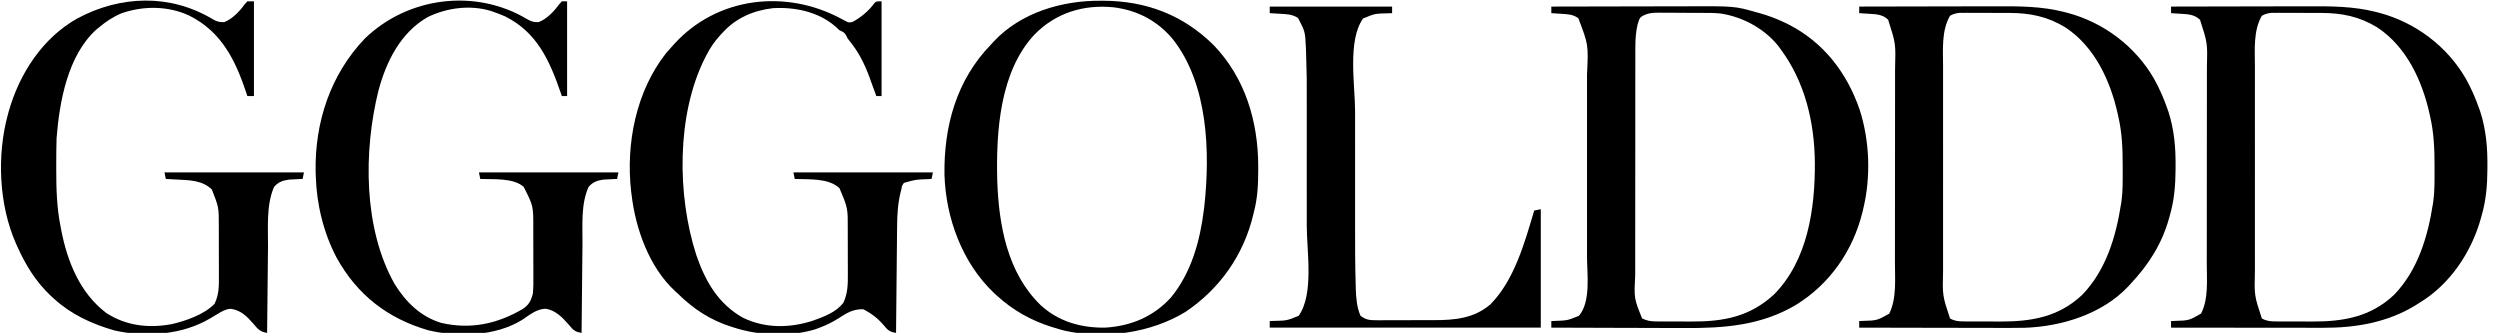
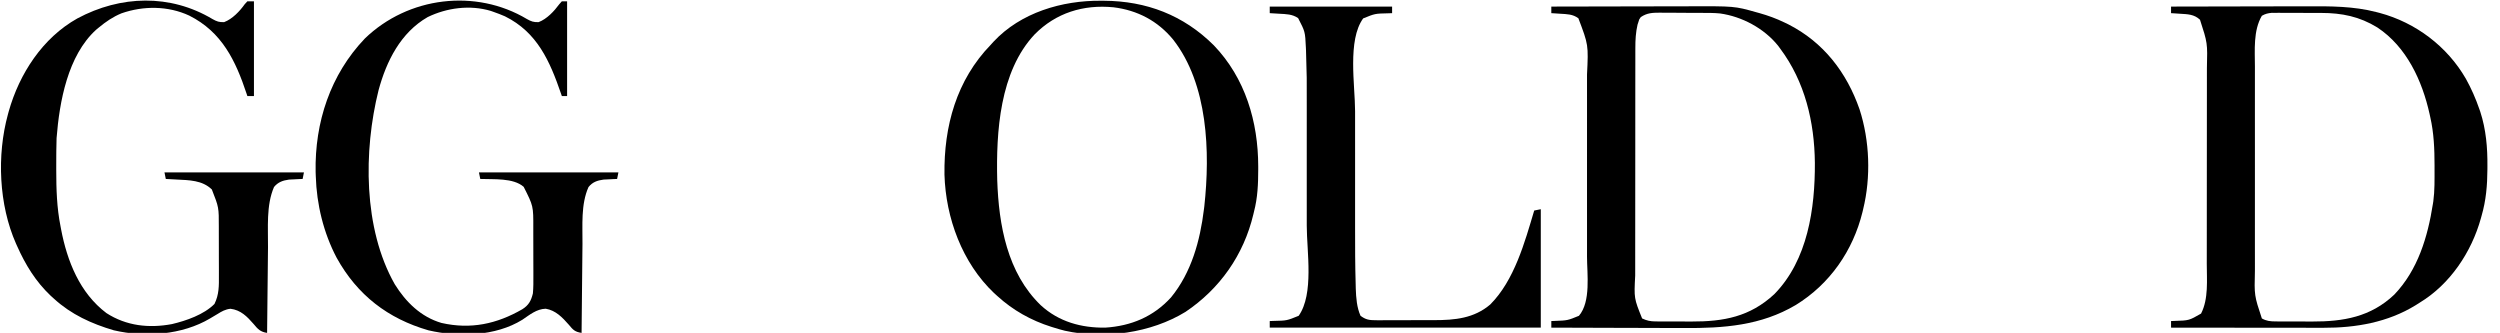
<svg xmlns="http://www.w3.org/2000/svg" height="253" width="1900" version="1.1">
-   <path transform="translate(1413,5)" fill="#000000" d="M0 0 C16.526 -0.047 33.052 -0.082 49.578 -0.104 C57.253 -0.114 64.928 -0.128 72.603 -0.151 C79.3 -0.171 85.998 -0.184 92.695 -0.188 C96.234 -0.191 99.773 -0.197 103.312 -0.211 C121.137 -0.283 138.689 -0.332 156.062 4.188 C157.307 4.507 157.307 4.507 158.576 4.833 C185.974 12.217 209.853 30.221 224.066 54.848 C228.193 62.263 231.546 69.917 234.312 77.938 C234.658 78.918 234.658 78.918 235.01 79.919 C239.395 93.403 240.557 107.231 240.438 121.312 C240.435 122.071 240.432 122.83 240.429 123.612 C240.364 135.783 239.421 147.262 236 159 C235.727 159.994 235.727 159.994 235.449 161.008 C230.014 180.514 219.81 196.362 206 211 C205.122 211.957 205.122 211.957 204.227 212.934 C184.506 233.719 153.834 243.148 125.873 244.107 C117.658 244.265 109.443 244.237 101.227 244.203 C97.657 244.19 94.087 244.189 90.517 244.187 C83.785 244.181 77.053 244.164 70.321 244.144 C62.645 244.122 54.969 244.111 47.293 244.101 C31.528 244.08 15.764 244.045 0 244 C0 242.35 0 240.7 0 239 C1.394 238.944 1.394 238.944 2.816 238.887 C13.647 238.54 13.647 238.54 22.812 233.375 C28.556 221.888 27.15 207.059 27.145 194.579 C27.148 192.829 27.152 191.078 27.155 189.328 C27.164 184.596 27.167 179.864 27.167 175.133 C27.168 172.169 27.17 169.206 27.173 166.243 C27.182 155.883 27.186 145.524 27.185 135.165 C27.185 125.543 27.195 115.92 27.211 106.298 C27.224 98.009 27.229 89.72 27.229 81.431 C27.229 76.492 27.231 71.554 27.242 66.616 C27.252 61.966 27.252 57.316 27.245 52.666 C27.243 50.971 27.246 49.276 27.252 47.581 C27.788 28.106 27.788 28.106 22 10 C17.604 5.745 12.643 5.819 6.75 5.438 C5.487 5.354 4.223 5.27 2.922 5.184 C1.958 5.123 0.993 5.062 0 5 C0 3.35 0 1.7 0 0 Z M69 7 C62.385 18.334 63.71 33.083 63.741 45.809 C63.738 47.66 63.735 49.511 63.731 51.362 C63.722 56.35 63.725 61.337 63.731 66.325 C63.736 71.569 63.732 76.813 63.729 82.056 C63.725 90.859 63.73 99.661 63.739 108.464 C63.75 118.61 63.747 128.756 63.736 138.903 C63.727 147.647 63.725 156.391 63.73 165.136 C63.734 170.344 63.734 175.552 63.727 180.76 C63.722 185.659 63.726 190.558 63.737 195.456 C63.74 197.244 63.739 199.031 63.735 200.818 C63.244 219.575 63.244 219.575 69 237 C72.389 238.948 75.346 239.255 79.211 239.275 C80.734 239.289 80.734 239.289 82.288 239.304 C83.378 239.303 84.467 239.302 85.59 239.301 C86.726 239.305 87.862 239.309 89.033 239.314 C91.439 239.32 93.846 239.32 96.252 239.316 C99.893 239.313 103.533 239.336 107.174 239.361 C130.952 239.427 151.684 235.931 169.625 218.938 C187.59 200.204 195.071 175.08 199 150 C199.106 149.338 199.212 148.675 199.321 147.992 C200.432 139.791 200.244 131.449 200.25 123.188 C200.251 122.36 200.251 121.532 200.252 120.68 C200.236 108.22 199.779 96.193 197 84 C196.828 83.211 196.657 82.422 196.48 81.608 C190.869 56.346 179.004 30.554 156.777 15.871 C143.24 7.548 129.835 4.848 114.117 4.832 C112.419 4.827 112.419 4.827 110.686 4.822 C108.3 4.817 105.915 4.815 103.53 4.815 C99.88 4.813 96.231 4.794 92.582 4.775 C90.26 4.772 87.939 4.77 85.617 4.77 C84.528 4.762 83.438 4.755 82.315 4.748 C80.788 4.752 80.788 4.752 79.23 4.757 C78.338 4.756 77.447 4.754 76.528 4.753 C73.55 5.044 71.605 5.499 69 7 Z" />
  <path transform="translate(1179,5)" fill="#000000" d="M0 0 C16.526 -0.047 33.052 -0.082 49.578 -0.104 C57.253 -0.114 64.928 -0.128 72.603 -0.151 C79.3 -0.171 85.998 -0.184 92.695 -0.188 C96.234 -0.191 99.773 -0.197 103.312 -0.211 C139.292 -0.355 139.292 -0.355 155.812 4.312 C156.607 4.531 157.401 4.749 158.219 4.973 C164.72 6.811 170.913 9.053 177 12 C178.043 12.501 179.086 13.003 180.16 13.52 C206.887 27.122 224.484 50.059 234.246 78.058 C242.006 102.015 242.971 129.568 237 154 C236.834 154.699 236.667 155.399 236.496 156.12 C229.291 185.493 211.68 210.942 185.73 226.832 C159.287 242.479 130.971 244.494 100.822 244.304 C97.263 244.285 93.703 244.284 90.144 244.28 C83.44 244.271 76.737 244.246 70.033 244.216 C62.386 244.182 54.739 244.166 47.091 244.151 C31.394 244.12 15.697 244.067 0 244 C0 242.35 0 240.7 0 239 C1.394 238.944 1.394 238.944 2.816 238.887 C12.358 238.539 12.358 238.539 21 235 C30.193 224.222 27.148 203.322 27.129 190.027 C27.131 188.373 27.133 186.719 27.135 185.065 C27.139 180.614 27.138 176.164 27.134 171.714 C27.132 167.03 27.134 162.347 27.136 157.664 C27.138 149.803 27.135 141.942 27.13 134.081 C27.125 125.025 27.127 115.97 27.132 106.914 C27.137 99.104 27.137 91.294 27.135 83.483 C27.133 78.834 27.133 74.185 27.136 69.536 C27.139 65.162 27.137 60.789 27.131 56.416 C27.13 54.822 27.13 53.228 27.133 51.634 C28.227 29.101 28.227 29.101 20.562 8.875 C16.23 5.705 12.042 5.781 6.75 5.438 C5.487 5.354 4.223 5.27 2.922 5.184 C1.958 5.123 0.993 5.062 0 5 C0 3.35 0 1.7 0 0 Z M68 8 C66.71 9.735 66.71 9.735 66.188 11.75 C65.975 12.384 65.762 13.018 65.543 13.672 C64.178 19.523 63.854 25.3 63.866 31.285 C63.864 32.091 63.862 32.898 63.859 33.729 C63.853 36.418 63.854 39.107 63.855 41.796 C63.852 43.73 63.848 45.664 63.845 47.598 C63.836 52.842 63.833 58.086 63.833 63.329 C63.832 66.609 63.83 69.888 63.827 73.168 C63.818 84.618 63.814 96.068 63.815 107.519 C63.815 118.177 63.805 128.835 63.789 139.493 C63.776 148.655 63.771 157.818 63.771 166.981 C63.771 172.448 63.769 177.915 63.758 183.382 C63.748 188.527 63.748 193.672 63.755 198.816 C63.757 200.698 63.754 202.581 63.748 204.463 C62.843 221.711 62.843 221.711 69 237 C72.47 238.675 75.268 239.254 79.103 239.275 C80.095 239.284 81.088 239.294 82.11 239.304 C83.707 239.302 83.707 239.302 85.336 239.301 C87.003 239.307 87.003 239.307 88.704 239.314 C91.06 239.32 93.415 239.32 95.77 239.316 C99.327 239.313 102.884 239.336 106.441 239.361 C130.98 239.431 150.977 235.782 169.523 218.527 C194.921 192.609 200.472 153.416 200.302 118.733 C199.984 87.66 192.784 57.18 174 32 C173.416 31.212 172.832 30.425 172.23 29.613 C161.625 16.479 144.843 7.53 128.204 5.217 C123.534 4.757 118.841 4.815 114.152 4.797 C113.022 4.791 111.892 4.785 110.728 4.78 C108.347 4.77 105.966 4.764 103.585 4.76 C99.946 4.75 96.308 4.719 92.67 4.688 C90.352 4.681 88.033 4.676 85.715 4.672 C84.63 4.66 83.546 4.647 82.428 4.634 C76.887 4.651 72.745 4.777 68 8 Z" />
  <path transform="translate(1650,5)" fill="#000000" d="M0 0 C16.526 -0.047 33.052 -0.082 49.578 -0.104 C57.253 -0.114 64.928 -0.128 72.603 -0.151 C79.3 -0.171 85.998 -0.184 92.695 -0.188 C96.234 -0.191 99.773 -0.197 103.312 -0.211 C121.137 -0.283 138.689 -0.332 156.062 4.188 C157.307 4.507 157.307 4.507 158.576 4.833 C185.974 12.217 209.853 30.221 224.066 54.848 C228.193 62.263 231.546 69.917 234.312 77.938 C234.658 78.918 234.658 78.918 235.01 79.919 C239.395 93.403 240.557 107.231 240.438 121.312 C240.435 122.071 240.432 122.83 240.429 123.612 C240.364 135.783 239.421 147.262 236 159 C235.727 159.994 235.727 159.994 235.449 161.008 C228.295 186.683 212.035 211.041 189 225 C187.967 225.654 186.935 226.307 185.871 226.98 C164.719 240.006 140.422 244.189 115.909 244.114 C114.02 244.114 114.02 244.114 112.092 244.114 C108.673 244.114 105.254 244.108 101.836 244.101 C98.25 244.095 94.664 244.095 91.078 244.093 C84.303 244.09 77.528 244.082 70.753 244.072 C63.034 244.061 55.314 244.055 47.595 244.05 C31.73 244.04 15.865 244.022 0 244 C0 242.35 0 240.7 0 239 C1.394 238.944 1.394 238.944 2.816 238.887 C13.682 238.565 13.682 238.565 22.812 233.312 C28.594 222.054 27.149 207.675 27.145 195.396 C27.148 193.626 27.152 191.855 27.155 190.085 C27.164 185.3 27.167 180.514 27.167 175.729 C27.168 172.732 27.17 169.735 27.173 166.738 C27.182 156.262 27.186 145.787 27.185 135.311 C27.185 125.579 27.195 115.848 27.211 106.116 C27.224 97.734 27.229 89.351 27.229 80.969 C27.229 75.974 27.231 70.98 27.242 65.986 C27.252 61.284 27.252 56.581 27.245 51.879 C27.243 50.164 27.246 48.45 27.252 46.736 C27.739 27.704 27.739 27.704 22 10 C17.502 5.792 12.711 5.824 6.75 5.438 C5.487 5.354 4.223 5.27 2.922 5.184 C1.958 5.123 0.993 5.062 0 5 C0 3.35 0 1.7 0 0 Z M69 7 C62.385 18.334 63.71 33.083 63.741 45.809 C63.738 47.66 63.735 49.511 63.731 51.362 C63.722 56.35 63.725 61.337 63.731 66.325 C63.736 71.569 63.732 76.813 63.729 82.056 C63.725 90.859 63.73 99.661 63.739 108.464 C63.75 118.61 63.747 128.756 63.736 138.903 C63.727 147.647 63.725 156.391 63.73 165.136 C63.734 170.344 63.734 175.552 63.727 180.76 C63.722 185.659 63.726 190.558 63.737 195.456 C63.74 197.244 63.739 199.031 63.735 200.818 C63.244 219.575 63.244 219.575 69 237 C72.389 238.948 75.346 239.255 79.211 239.275 C80.734 239.289 80.734 239.289 82.288 239.304 C83.378 239.303 84.467 239.302 85.59 239.301 C86.726 239.305 87.862 239.309 89.033 239.314 C91.439 239.32 93.846 239.32 96.252 239.316 C99.893 239.313 103.533 239.336 107.174 239.361 C130.952 239.427 151.684 235.931 169.625 218.938 C187.59 200.204 195.071 175.08 199 150 C199.106 149.338 199.212 148.675 199.321 147.992 C200.432 139.791 200.244 131.449 200.25 123.188 C200.251 122.36 200.251 121.532 200.252 120.68 C200.236 108.22 199.779 96.193 197 84 C196.828 83.211 196.657 82.422 196.48 81.608 C190.869 56.346 179.004 30.554 156.777 15.871 C143.24 7.548 129.835 4.848 114.117 4.832 C112.419 4.827 112.419 4.827 110.686 4.822 C108.3 4.817 105.915 4.815 103.53 4.815 C99.88 4.813 96.231 4.794 92.582 4.775 C90.26 4.772 87.939 4.77 85.617 4.77 C84.528 4.762 83.438 4.755 82.315 4.748 C80.788 4.752 80.788 4.752 79.23 4.757 C78.338 4.756 77.447 4.754 76.528 4.753 C73.55 5.044 71.605 5.499 69 7 Z" />
  <path transform="translate(836.75,0.562)" fill="#000000" d="M0 0 C0.738 0.003 1.476 0.006 2.237 0.009 C34.5 0.205 62.643 10.874 85.768 33.894 C109.681 58.8 119.473 91.999 119.5 125.875 C119.501 126.638 119.501 127.402 119.502 128.188 C119.486 139.241 119.088 149.697 116.25 160.438 C116.094 161.093 115.939 161.748 115.778 162.423 C108.468 193.159 90.372 218.933 64.215 236.473 C37.963 252.549 2.669 257.416 -27.375 250.812 C-30.203 250.121 -32.976 249.319 -35.75 248.438 C-36.771 248.124 -36.771 248.124 -37.813 247.804 C-53.052 242.996 -66.947 235.231 -78.75 224.438 C-80.009 223.301 -80.009 223.301 -81.293 222.141 C-105.458 199.212 -118.003 165.051 -118.953 132.168 C-119.474 95.433 -109.838 60.303 -83.75 33.438 C-83.077 32.691 -82.404 31.945 -81.711 31.176 C-60.992 8.944 -29.594 -0.261 0 0 Z M-50.468 25.616 C-77 53.893 -79.746 99.702 -78.855 136.324 C-77.703 170.481 -71.252 206.851 -45.75 231.438 C-32.061 243.978 -15.007 248.683 3.25 248.438 C22.978 247.184 39.878 240.119 53.25 225.438 C68.762 206.452 75.322 182.399 78.25 158.438 C78.344 157.692 78.439 156.947 78.536 156.179 C83.02 115.05 81.393 63.513 54.863 29.555 C43.173 15.324 27.685 7.203 9.48 4.977 C-13.362 2.772 -34.26 9.162 -50.468 25.616 Z" />
  <path transform="translate(161.473,14.477)" fill="#000000" d="M0 0 C3.183 1.803 5.218 2.541 8.902 2.336 C15.143 -0.045 20.721 -5.939 24.516 -11.27 C25.179 -11.998 25.843 -12.726 26.527 -13.477 C28.177 -13.477 29.827 -13.477 31.527 -13.477 C31.527 10.283 31.527 34.043 31.527 58.523 C29.877 58.523 28.227 58.523 26.527 58.523 C26.352 57.991 26.177 57.458 25.996 56.91 C17.563 31.522 7.241 9.911 -17.63 -2.619 C-33.759 -10.126 -52.542 -10.159 -69.16 -4.352 C-75.681 -1.651 -81.065 2.022 -86.473 6.523 C-87.107 7.044 -87.741 7.565 -88.395 8.102 C-110.03 27.752 -116.291 62.813 -118.473 90.523 C-118.617 93.788 -118.659 97.049 -118.676 100.316 C-118.683 101.217 -118.69 102.118 -118.697 103.046 C-118.714 105.934 -118.721 108.823 -118.723 111.711 C-118.724 112.696 -118.725 113.682 -118.726 114.697 C-118.716 129.192 -118.319 143.265 -115.473 157.523 C-115.333 158.269 -115.194 159.014 -115.051 159.782 C-110.432 184.027 -100.845 208.21 -80.598 223.461 C-65.476 233.24 -48.245 235.101 -30.82 231.84 C-19.914 229.265 -6.503 224.639 1.527 216.523 C5.052 209.362 4.948 202.698 4.891 194.82 C4.891 193.506 4.892 192.192 4.892 190.838 C4.892 188.064 4.882 185.291 4.864 182.517 C4.841 178.996 4.84 175.476 4.847 171.955 C4.851 168.556 4.839 165.157 4.828 161.758 C4.829 159.887 4.829 159.887 4.831 157.978 C4.853 143.089 4.853 143.089 -0.473 129.523 C-7.781 122.412 -17.772 122.465 -27.41 121.961 C-28.579 121.896 -28.579 121.896 -29.771 121.83 C-31.672 121.725 -33.572 121.624 -35.473 121.523 C-35.968 119.048 -35.968 119.048 -36.473 116.523 C-1.493 116.523 33.487 116.523 69.527 116.523 C69.197 118.173 68.867 119.823 68.527 121.523 C67.586 121.561 66.645 121.598 65.676 121.637 C64.431 121.702 63.185 121.768 61.902 121.836 C60.058 121.923 60.058 121.923 58.176 122.012 C53.453 122.674 49.854 123.912 46.777 127.648 C40.751 141.509 42.349 158.648 42.211 173.484 C42.19 175.37 42.169 177.256 42.148 179.142 C42.093 184.057 42.044 188.972 41.995 193.888 C41.944 198.922 41.889 203.957 41.834 208.992 C41.727 218.836 41.625 228.68 41.527 238.523 C36.425 237.78 34.453 235.631 31.277 231.773 C26.343 226.102 21.488 221.117 13.688 220.184 C9.763 220.606 7.053 222.162 3.777 224.211 C2.534 224.951 1.289 225.689 0.043 226.426 C-0.861 226.967 -0.861 226.967 -1.783 227.519 C-22.956 240.107 -51.119 242.1 -74.961 236.559 C-91.876 231.573 -107.359 224.531 -120.473 212.523 C-121.313 211.764 -122.154 211.005 -123.02 210.223 C-134.365 199.458 -142.158 186.722 -148.473 172.523 C-148.751 171.908 -149.029 171.293 -149.316 170.66 C-162.362 141.19 -163.957 103.535 -155.473 72.523 C-155.258 71.735 -155.044 70.947 -154.823 70.135 C-146.722 41.475 -129.076 14.302 -102.668 -0.478 C-69.791 -18.103 -32.091 -19.164 0 0 Z" />
-   <path transform="translate(639.147,14.152)" fill="#000000" d="M0 0 C0.707 0.369 1.414 0.738 2.142 1.118 C2.782 1.457 3.422 1.795 4.082 2.145 C5.994 3.064 5.994 3.064 8.79 2.536 C15.475 -1.148 20.954 -5.701 25.466 -11.866 C26.853 -13.152 26.853 -13.152 30.853 -13.152 C30.853 10.608 30.853 34.368 30.853 58.848 C29.533 58.848 28.213 58.848 26.853 58.848 C26.612 58.179 26.37 57.51 26.122 56.82 C25 53.722 23.864 50.629 22.728 47.536 C22.349 46.483 21.97 45.431 21.579 44.346 C17.833 34.201 13.295 25.167 6.368 16.821 C4.853 14.848 4.853 14.848 3.9 12.719 C2.573 10.348 1.296 9.94 -1.147 8.848 C-2.096 7.962 -3.045 7.075 -4.022 6.161 C-17.009 -5.21 -34.956 -8.936 -51.76 -7.937 C-66.678 -6.195 -79.987 -0.41 -90.147 10.848 C-90.929 11.685 -90.929 11.685 -91.726 12.539 C-96.022 17.252 -99.293 22 -102.21 27.661 C-102.635 28.484 -103.061 29.308 -103.499 30.156 C-125.077 73.282 -124.589 134.463 -109.96 179.661 C-103.155 199.58 -93.202 216.977 -74.249 227.45 C-57.488 235.478 -38.957 235.266 -21.46 229.598 C-13.122 226.649 -3.594 223.167 1.853 215.848 C5.165 208.792 5.278 201.883 5.216 194.212 C5.217 193.015 5.217 191.818 5.218 190.584 C5.215 188.06 5.206 185.537 5.189 183.013 C5.165 179.19 5.168 175.368 5.175 171.546 C5.169 169.08 5.162 166.615 5.154 164.149 C5.155 162.463 5.155 162.463 5.156 160.742 C5.238 143.934 5.238 143.934 -1.147 128.848 C-9.616 121 -24.244 122.334 -35.147 121.848 C-35.642 119.373 -35.642 119.373 -36.147 116.848 C-1.167 116.848 33.813 116.848 69.853 116.848 C69.523 118.498 69.193 120.148 68.853 121.848 C67.923 121.897 66.994 121.946 66.036 121.997 C56.705 122.314 56.705 122.314 47.853 124.848 C46.363 126.938 46.363 126.938 45.853 129.848 C45.683 130.501 45.512 131.153 45.337 131.825 C43.187 140.516 42.711 149.324 42.647 158.245 C42.638 159.125 42.628 160.004 42.617 160.91 C42.586 163.777 42.561 166.645 42.536 169.512 C42.516 171.516 42.495 173.52 42.473 175.523 C42.419 180.767 42.369 186.011 42.321 191.256 C42.27 196.619 42.215 201.982 42.159 207.344 C42.052 217.846 41.951 228.347 41.853 238.848 C37.117 238.107 35.635 236.917 32.603 233.161 C28.03 227.814 23.138 223.991 16.853 220.848 C9.121 220.722 4.448 223.674 -1.901 227.786 C-6.487 230.7 -11.063 232.946 -16.147 234.848 C-17.187 235.242 -18.228 235.635 -19.3 236.04 C-38.253 241.946 -62.348 240.963 -81.147 234.848 C-82.159 234.535 -82.159 234.535 -83.192 234.215 C-99.344 229.115 -112.174 220.694 -124.147 208.848 C-125.11 207.976 -125.11 207.976 -126.093 207.087 C-145.697 188.987 -156.136 159.78 -159.147 133.848 C-159.257 133.025 -159.366 132.201 -159.479 131.352 C-163.607 95.193 -155.79 55.179 -132.897 26.223 C-131.338 24.411 -129.753 22.62 -128.147 20.848 C-127.49 20.118 -127.49 20.118 -126.82 19.372 C-93.966 -16.716 -41.829 -22.434 0 0 Z" />
  <path transform="translate(400.469,14.477)" fill="#000000" d="M0 0 C3.185 1.801 5.221 2.541 8.906 2.336 C15.177 -0.057 20.692 -5.972 24.582 -11.27 C25.225 -11.998 25.869 -12.726 26.531 -13.477 C27.851 -13.477 29.171 -13.477 30.531 -13.477 C30.531 10.283 30.531 34.043 30.531 58.523 C29.211 58.523 27.891 58.523 26.531 58.523 C26.331 57.936 26.13 57.348 25.924 56.742 C17.427 32.043 7.873 10.09 -16.68 -2.066 C-19.58 -3.327 -22.479 -4.447 -25.469 -5.477 C-26.459 -5.827 -26.459 -5.827 -27.469 -6.184 C-43.258 -10.914 -60.844 -8.582 -75.469 -1.477 C-95.973 10.337 -106.76 31.92 -112.758 54.055 C-124.259 100.103 -124.478 159.208 -100.469 201.523 C-92.082 215.042 -80.552 226.432 -64.926 230.965 C-42.733 236.01 -22.896 231.75 -3.469 220.523 C1.379 217.465 3.206 213.988 4.531 208.523 C4.947 204.037 4.928 199.577 4.895 195.074 C4.895 193.785 4.896 192.495 4.896 191.166 C4.896 188.444 4.886 185.722 4.867 182.999 C4.845 179.548 4.844 176.097 4.851 172.646 C4.855 169.309 4.843 165.973 4.832 162.637 C4.833 160.806 4.833 160.806 4.835 158.939 C4.898 142.099 4.898 142.099 -2.469 127.523 C-10.375 120.547 -25.456 121.969 -35.469 121.523 C-35.964 119.048 -35.964 119.048 -36.469 116.523 C-1.489 116.523 33.491 116.523 69.531 116.523 C69.201 118.173 68.871 119.823 68.531 121.523 C67.59 121.561 66.649 121.598 65.68 121.637 C64.434 121.702 63.189 121.768 61.906 121.836 C60.062 121.923 60.062 121.923 58.18 122.012 C53.427 122.678 49.826 123.905 46.781 127.711 C40.902 140.939 42.341 156.771 42.215 170.945 C42.194 172.901 42.173 174.857 42.152 176.813 C42.097 181.922 42.047 187.031 41.999 192.141 C41.948 197.37 41.893 202.599 41.838 207.828 C41.731 218.06 41.629 228.292 41.531 238.523 C36.546 237.768 35.049 236.262 31.844 232.336 C26.947 226.764 21.905 221.432 14.289 220.145 C7.308 220.356 2.114 224.759 -3.469 228.523 C-23.894 241.196 -52.043 241.88 -74.887 236.559 C-105.625 227.676 -128.92 209.791 -144.594 181.461 C-154.582 162.541 -159.832 140.869 -160.469 119.523 C-160.509 118.457 -160.549 117.391 -160.59 116.293 C-161.329 78.53 -149.4 42.236 -123.156 14.773 C-90.213 -17.059 -38.93 -23.284 0 0 Z" />
  <path transform="translate(965,5)" fill="#000000" d="M0 0 C30.69 0 61.38 0 93 0 C93 1.65 93 3.3 93 5 C91.498 5.056 91.498 5.056 89.965 5.113 C80.013 5.323 80.013 5.323 71 9 C58.946 25.626 64.849 59.694 64.866 79.462 C64.868 83.498 64.866 87.533 64.864 91.569 C64.862 98.343 64.865 105.117 64.87 111.891 C64.875 119.647 64.873 127.403 64.868 135.159 C64.863 141.893 64.863 148.628 64.865 155.363 C64.867 159.351 64.867 163.34 64.864 167.329 C64.853 182.021 64.882 196.711 65.321 211.397 C65.343 212.405 65.365 213.413 65.387 214.451 C65.638 221.334 66.167 228.654 69 235 C72.826 237.867 75.506 238.375 80.252 238.372 C81.494 238.379 82.737 238.385 84.016 238.391 C85.366 238.382 86.716 238.373 88.066 238.363 C89.465 238.363 90.864 238.363 92.263 238.365 C95.196 238.365 98.129 238.354 101.062 238.336 C104.788 238.314 108.514 238.313 112.24 238.32 C115.132 238.323 118.024 238.316 120.917 238.307 C122.288 238.303 123.66 238.302 125.032 238.303 C140.744 238.306 155.2 236.943 167.559 226.441 C185.911 208.089 193.821 179.09 201 155 C202.65 154.67 204.3 154.34 206 154 C206 183.7 206 213.4 206 244 C138.02 244 70.04 244 0 244 C0 242.35 0 240.7 0 239 C1.502 238.944 1.502 238.944 3.035 238.887 C12.987 238.677 12.987 238.677 22 235 C33.729 218.418 28.15 186.084 28.134 166.534 C28.132 162.334 28.134 158.134 28.136 153.934 C28.138 146.887 28.135 139.841 28.13 132.794 C28.125 124.703 28.127 116.612 28.132 108.521 C28.137 101.513 28.137 94.506 28.135 87.499 C28.133 83.341 28.133 79.182 28.136 75.023 C28.195 54.146 28.195 54.146 27.57 33.281 C27.533 32.523 27.497 31.765 27.459 30.984 C26.891 19.04 26.891 19.04 21.562 8.75 C17.102 5.704 12.533 5.742 7.25 5.438 C6.553 5.394 5.855 5.351 5.137 5.307 C3.425 5.201 1.712 5.1 0 5 C0 3.35 0 1.7 0 0 Z" />
</svg>